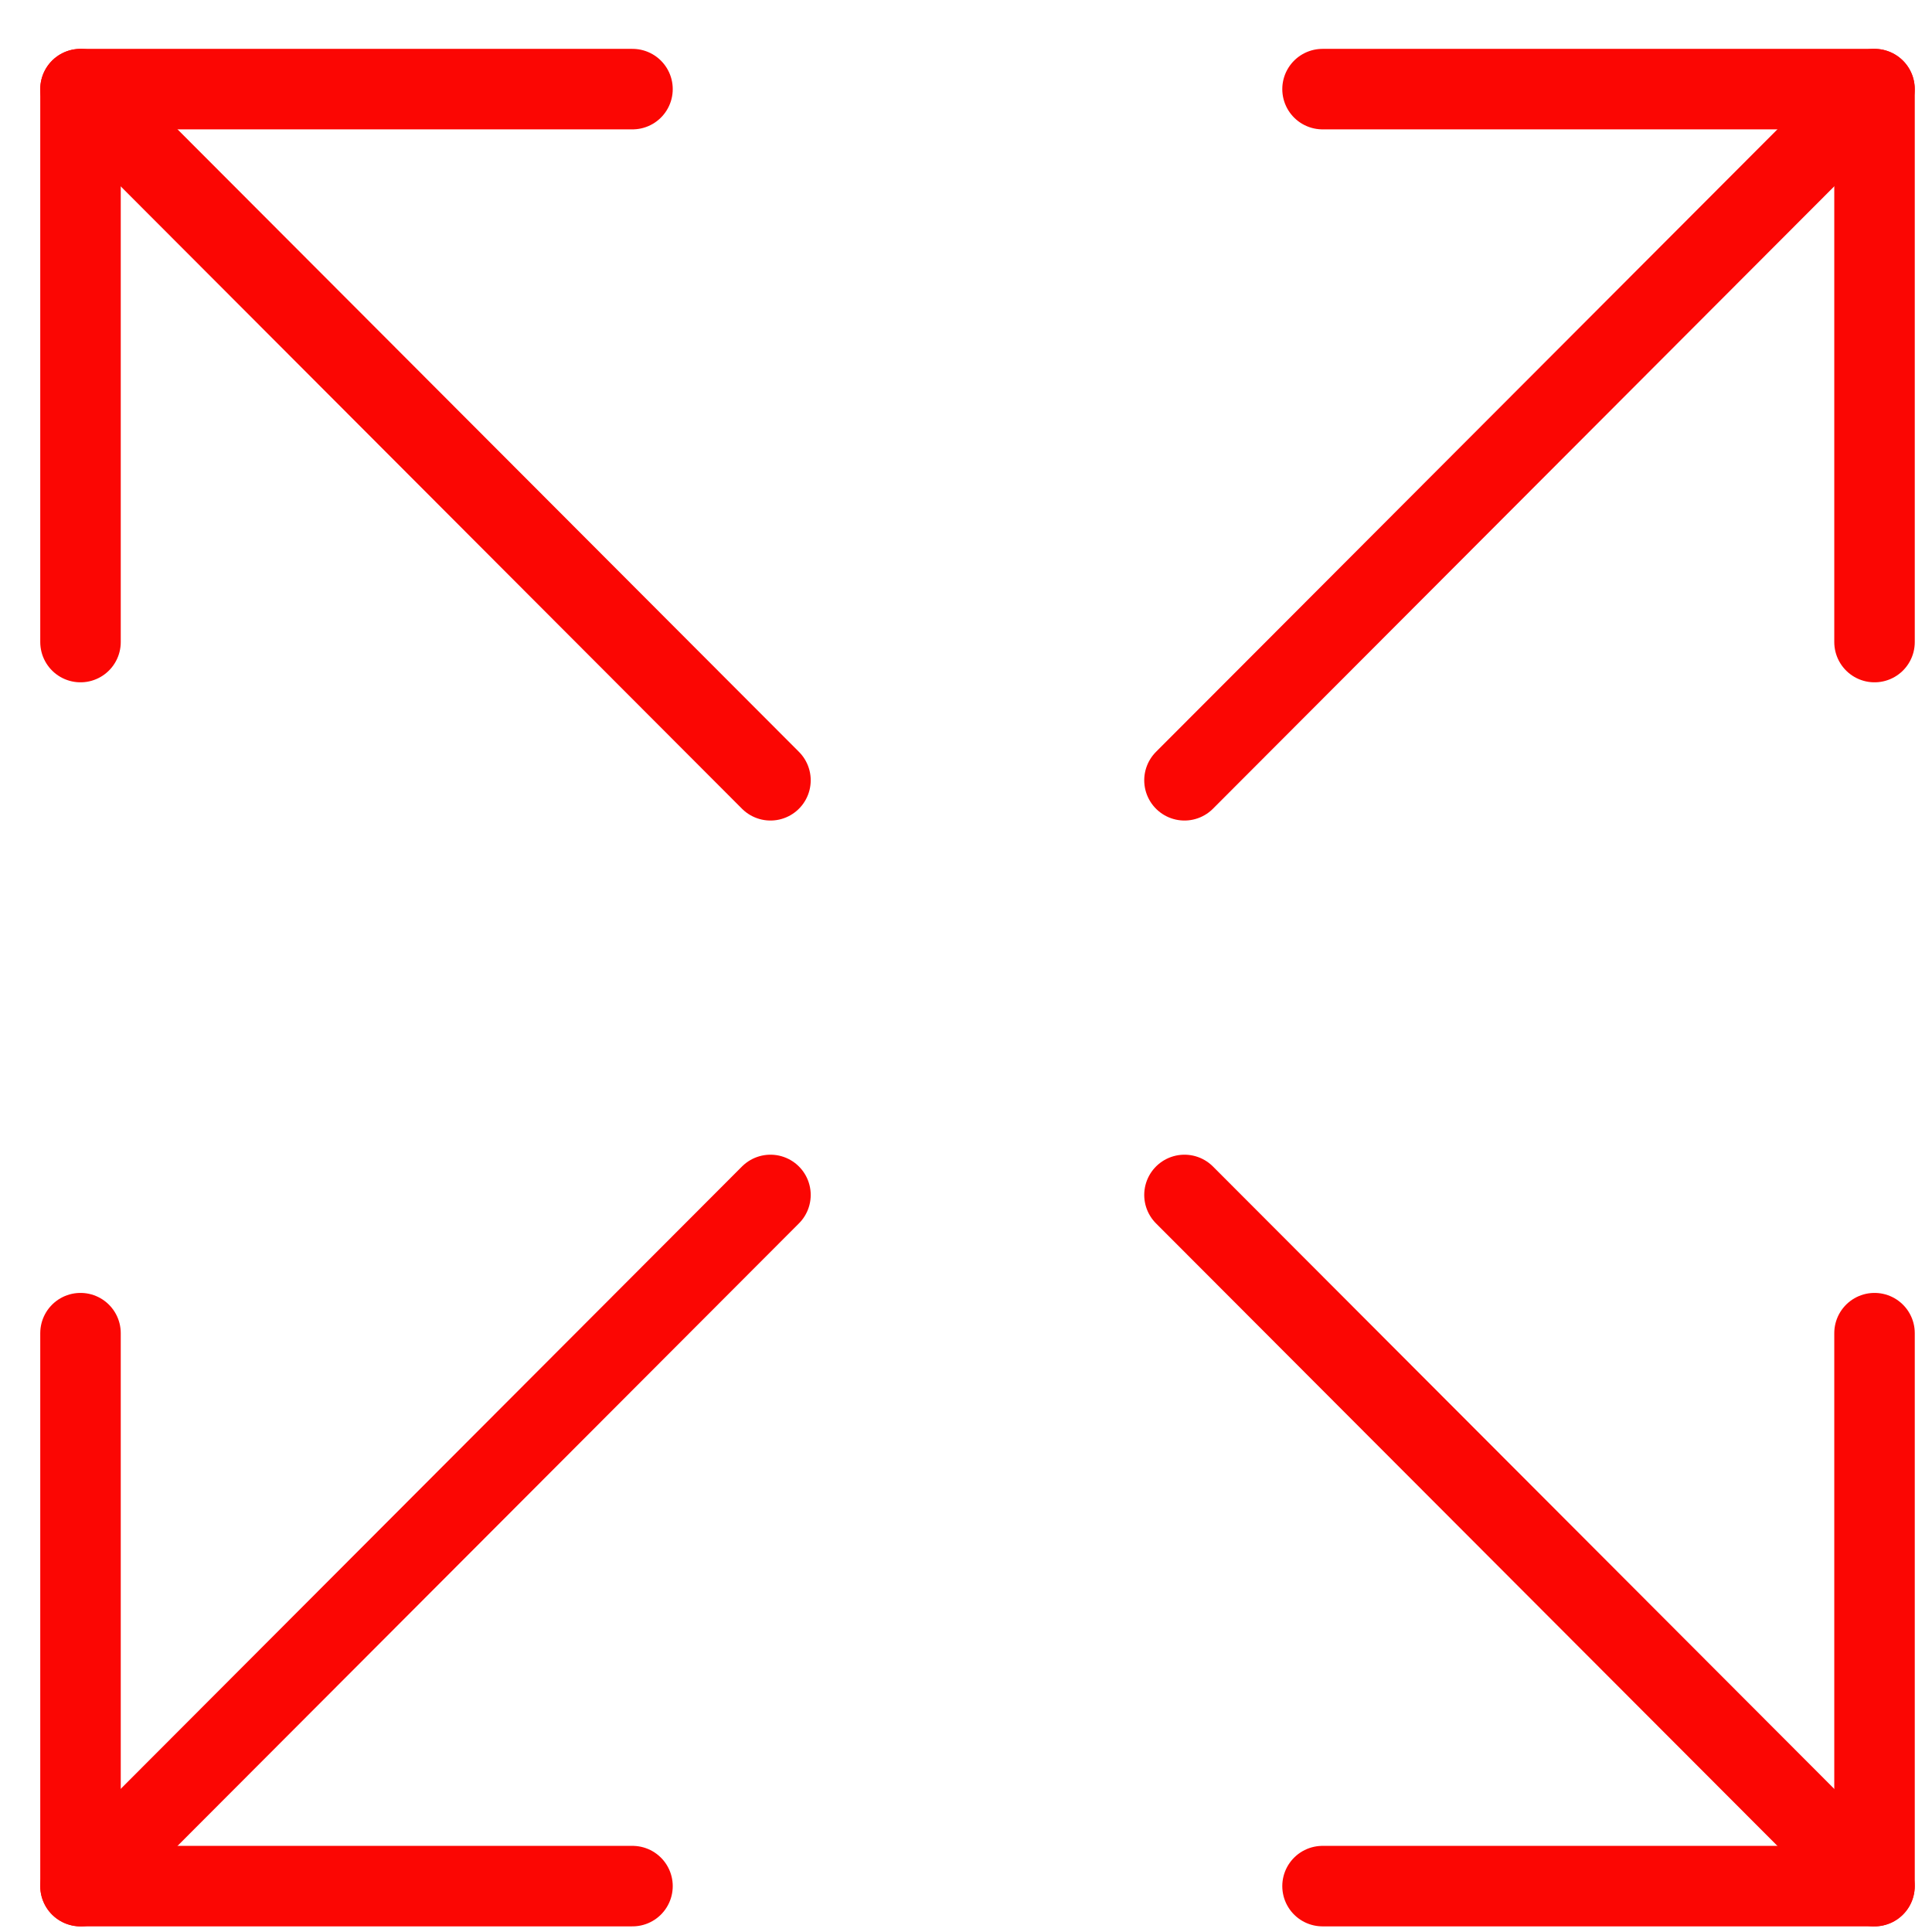
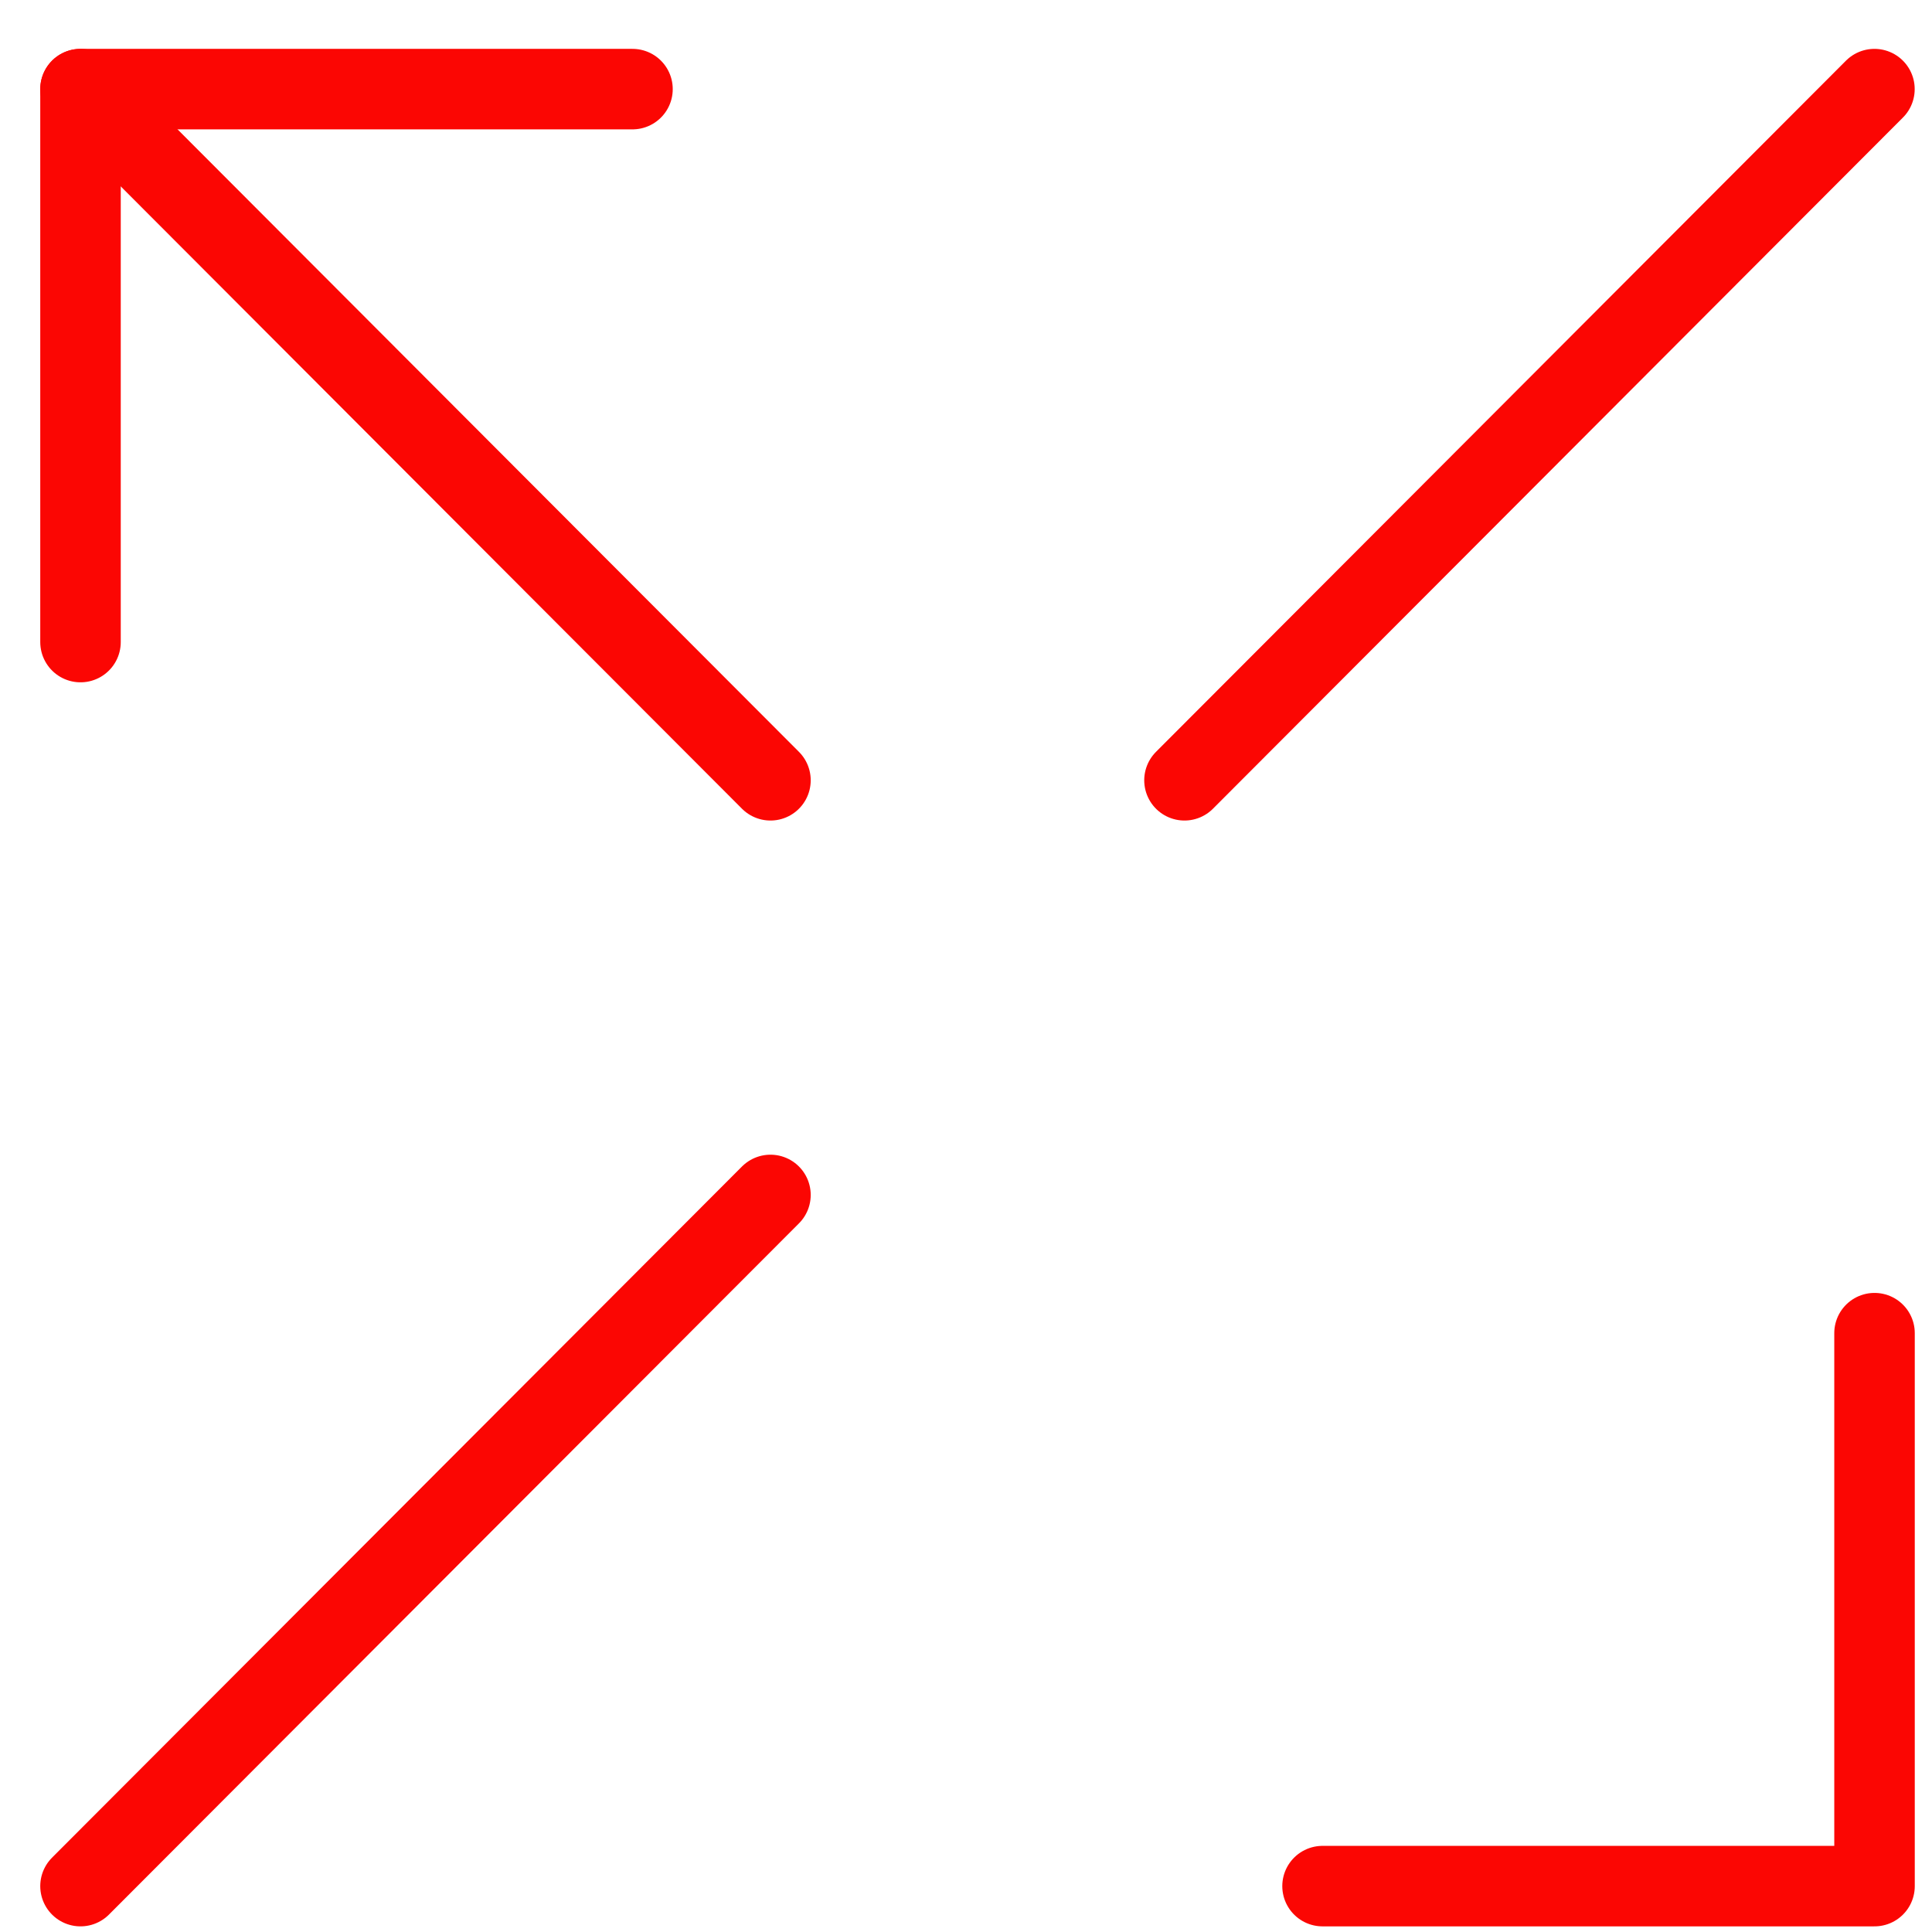
<svg xmlns="http://www.w3.org/2000/svg" width="24" height="24" viewBox="0 0 24 24" fill="none">
  <path d="M14.714 9.693L23.285 1.107" stroke="#FB0603" stroke-linecap="round" stroke-linejoin="round" />
-   <path d="M16.429 1.107H23.286V7.976" stroke="#FB0603" stroke-linecap="round" stroke-linejoin="round" />
  <path d="M9.571 9.693L1 1.107" stroke="#FB0603" stroke-linecap="round" stroke-linejoin="round" />
  <path d="M7.857 1.107H1V7.976" stroke="#FB0603" stroke-linecap="round" stroke-linejoin="round" />
-   <path d="M14.714 14.844L23.285 23.43" stroke="#FB0603" stroke-linecap="round" stroke-linejoin="round" />
  <path d="M16.429 23.43H23.286V16.561" stroke="#FB0603" stroke-linecap="round" stroke-linejoin="round" />
  <path d="M9.571 14.844L1 23.43" stroke="#FB0603" stroke-linecap="round" stroke-linejoin="round" />
-   <path d="M7.857 23.43H1V16.561" stroke="#FB0603" stroke-linecap="round" stroke-linejoin="round" />
</svg>